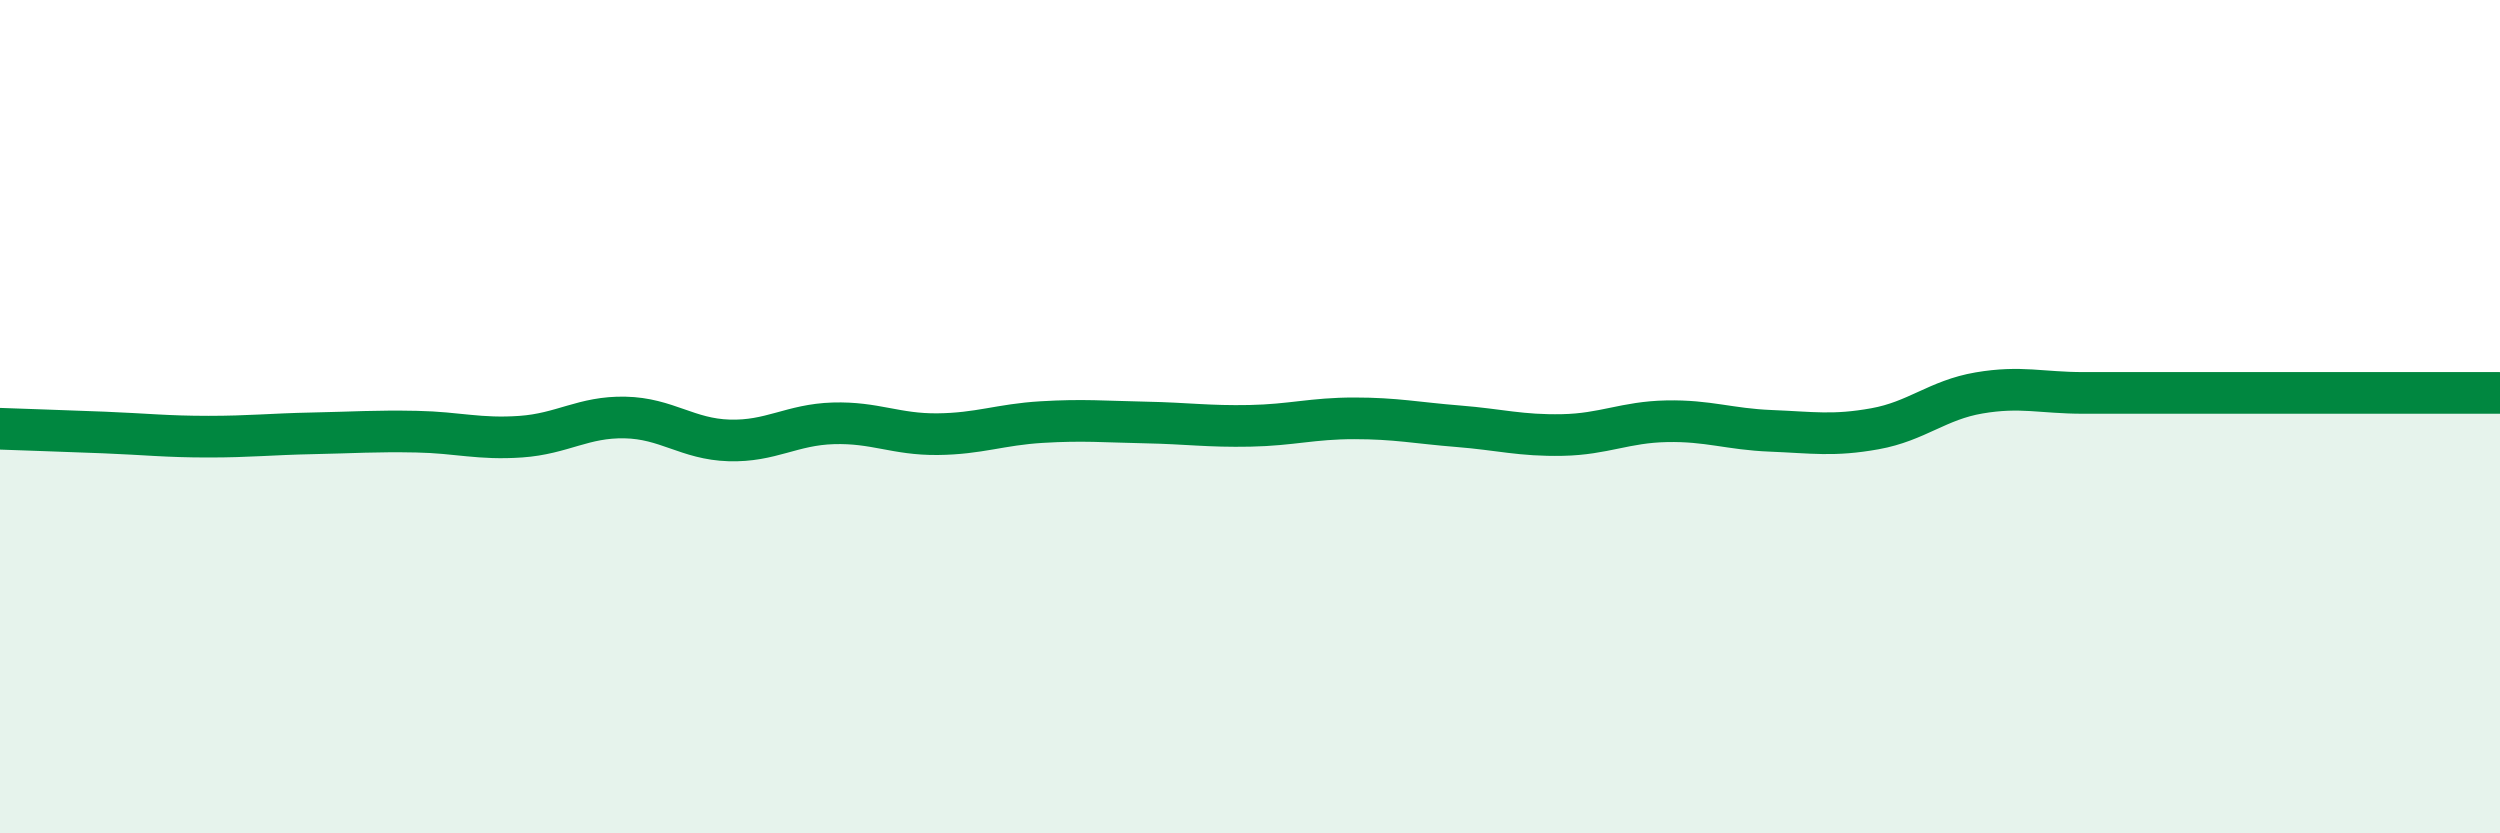
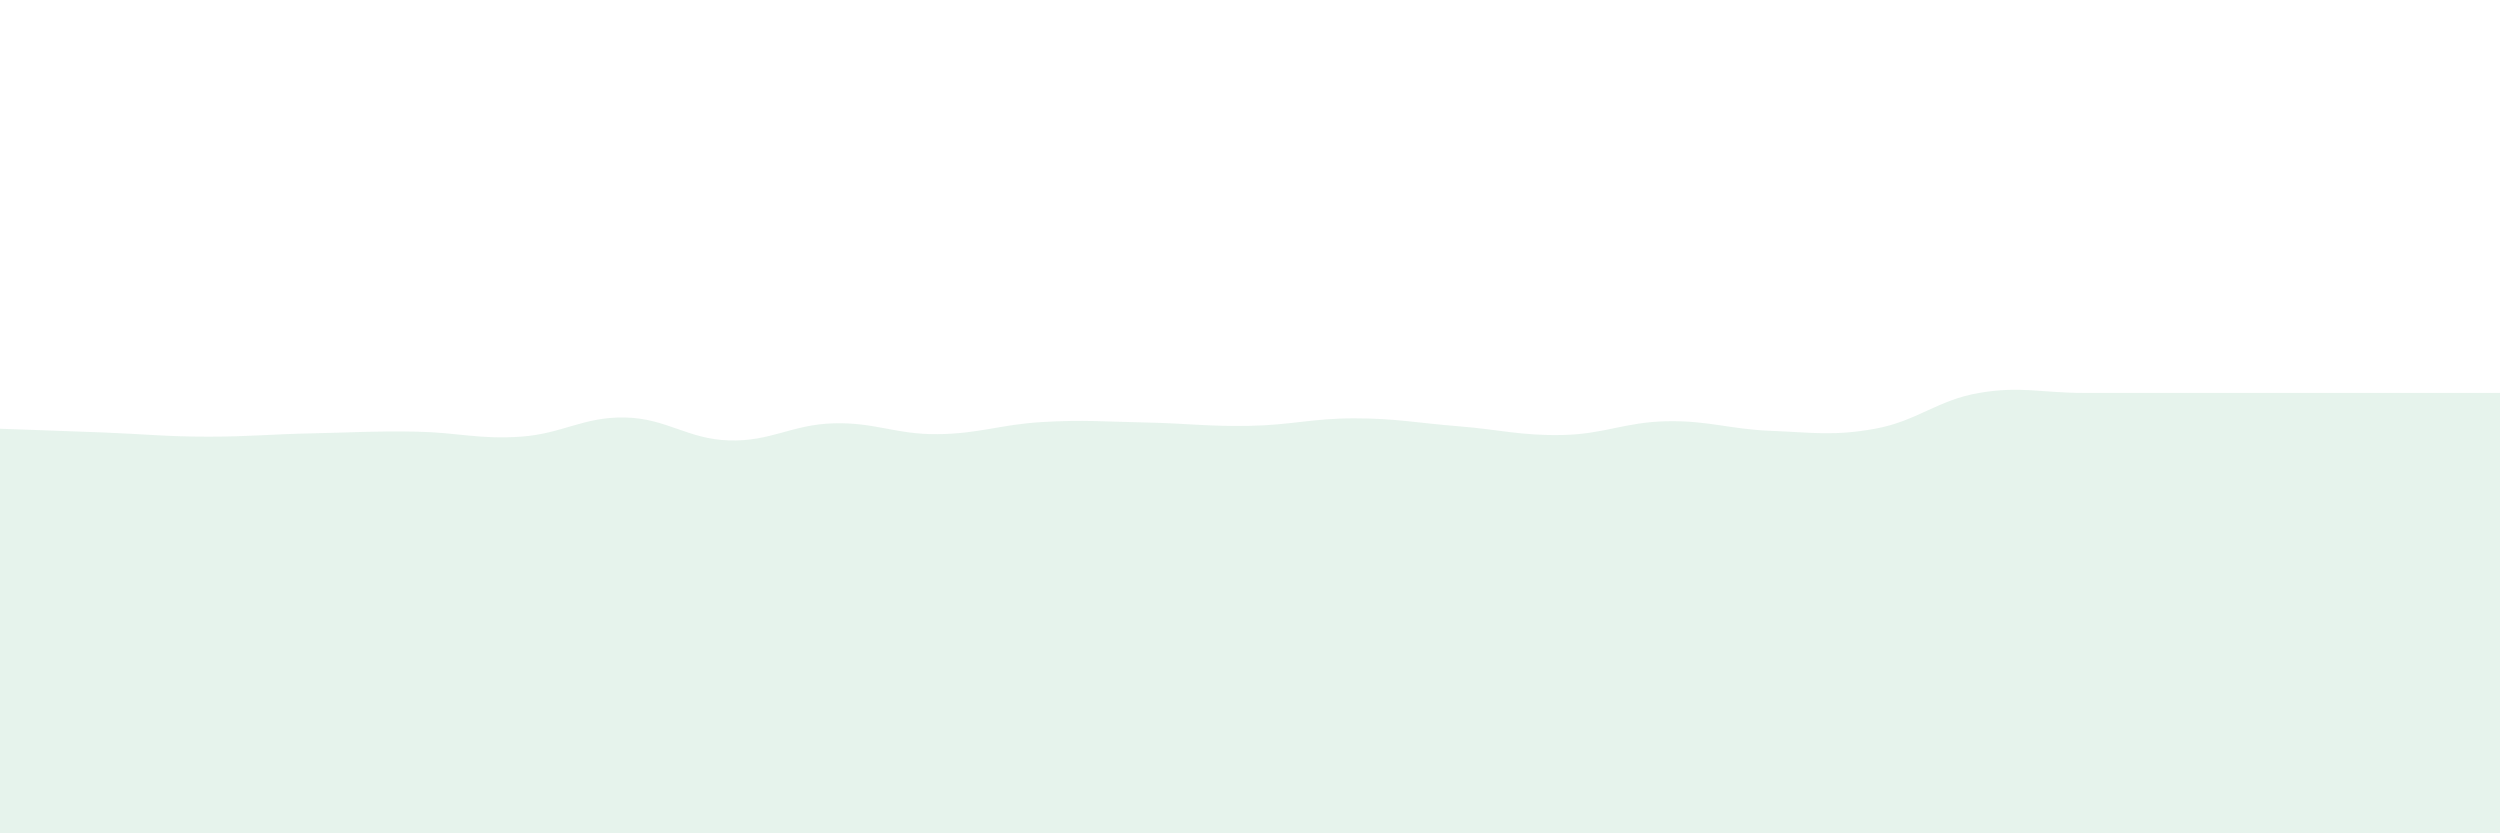
<svg xmlns="http://www.w3.org/2000/svg" width="60" height="20" viewBox="0 0 60 20">
  <path d="M 0,10.29 C 0.5,10.31 1.5,10.34 2.5,10.38 C 3.5,10.42 4,10.48 5,10.48 C 6,10.48 6.5,10.42 7.5,10.4 C 8.5,10.38 9,10.34 10,10.36 C 11,10.38 11.5,10.55 12.5,10.48 C 13.5,10.41 14,10 15,10.02 C 16,10.04 16.5,10.54 17.5,10.57 C 18.5,10.6 19,10.19 20,10.16 C 21,10.13 21.5,10.43 22.5,10.42 C 23.5,10.41 24,10.19 25,10.13 C 26,10.07 26.5,10.12 27.5,10.14 C 28.5,10.16 29,10.24 30,10.22 C 31,10.2 31.5,10.04 32.5,10.04 C 33.5,10.04 34,10.15 35,10.23 C 36,10.31 36.5,10.46 37.5,10.44 C 38.5,10.42 39,10.13 40,10.11 C 41,10.09 41.5,10.3 42.5,10.34 C 43.5,10.38 44,10.47 45,10.29 C 46,10.11 46.5,9.6 47.5,9.43 C 48.5,9.26 49,9.43 50,9.43 C 51,9.43 51.5,9.43 52.5,9.43 C 53.5,9.43 54,9.43 55,9.43 C 56,9.43 56.5,9.43 57.5,9.43 C 58.5,9.43 59.5,9.43 60,9.43L60 20L0 20Z" fill="#008740" opacity="0.1" stroke-linecap="round" stroke-linejoin="round" />
-   <path d="M 0,10.29 C 0.5,10.31 1.5,10.34 2.5,10.38 C 3.5,10.42 4,10.48 5,10.48 C 6,10.48 6.5,10.42 7.5,10.4 C 8.5,10.38 9,10.34 10,10.36 C 11,10.38 11.5,10.55 12.5,10.48 C 13.5,10.41 14,10 15,10.02 C 16,10.04 16.5,10.54 17.5,10.57 C 18.5,10.6 19,10.19 20,10.16 C 21,10.13 21.5,10.43 22.5,10.42 C 23.5,10.41 24,10.19 25,10.13 C 26,10.07 26.5,10.12 27.5,10.14 C 28.5,10.16 29,10.24 30,10.22 C 31,10.2 31.5,10.04 32.5,10.04 C 33.5,10.04 34,10.15 35,10.23 C 36,10.31 36.5,10.46 37.5,10.44 C 38.5,10.42 39,10.13 40,10.11 C 41,10.09 41.5,10.3 42.5,10.34 C 43.5,10.38 44,10.47 45,10.29 C 46,10.11 46.5,9.6 47.5,9.43 C 48.5,9.26 49,9.43 50,9.43 C 51,9.43 51.5,9.43 52.5,9.43 C 53.5,9.43 54,9.43 55,9.43 C 56,9.43 56.5,9.43 57.5,9.43 C 58.5,9.43 59.5,9.43 60,9.43" stroke="#008740" stroke-width="1" fill="none" stroke-linecap="round" stroke-linejoin="round" />
</svg>